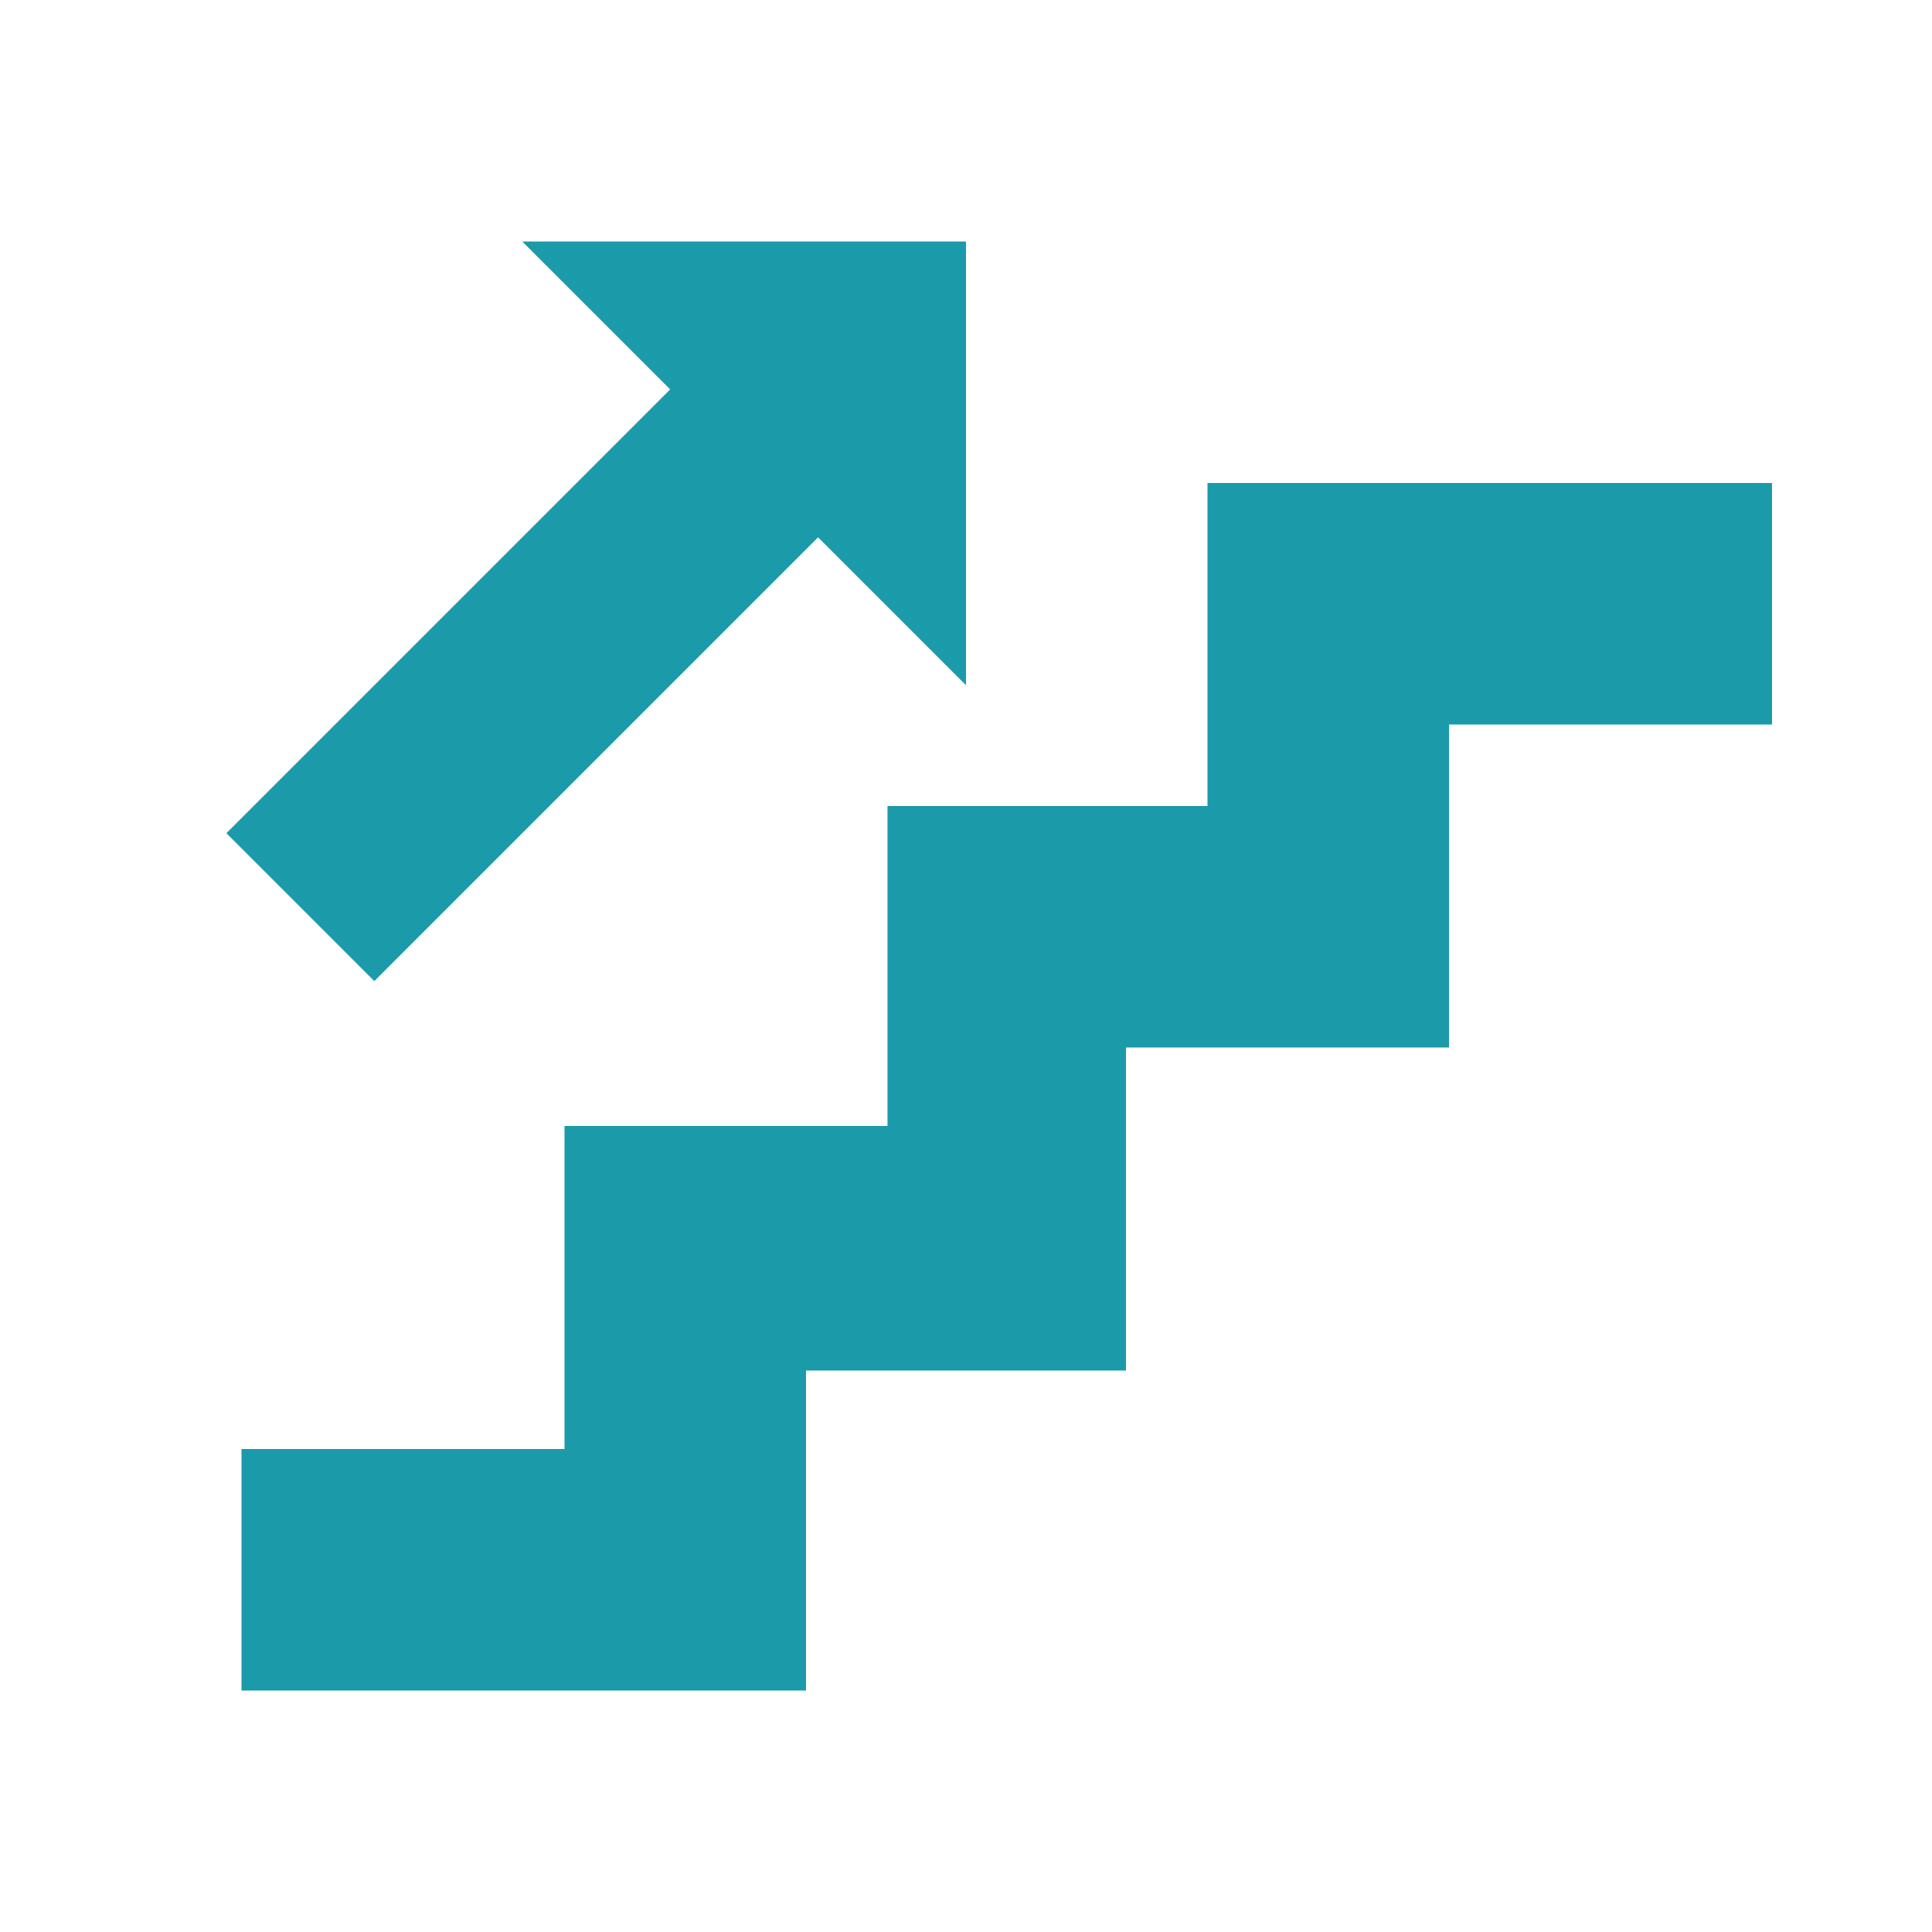
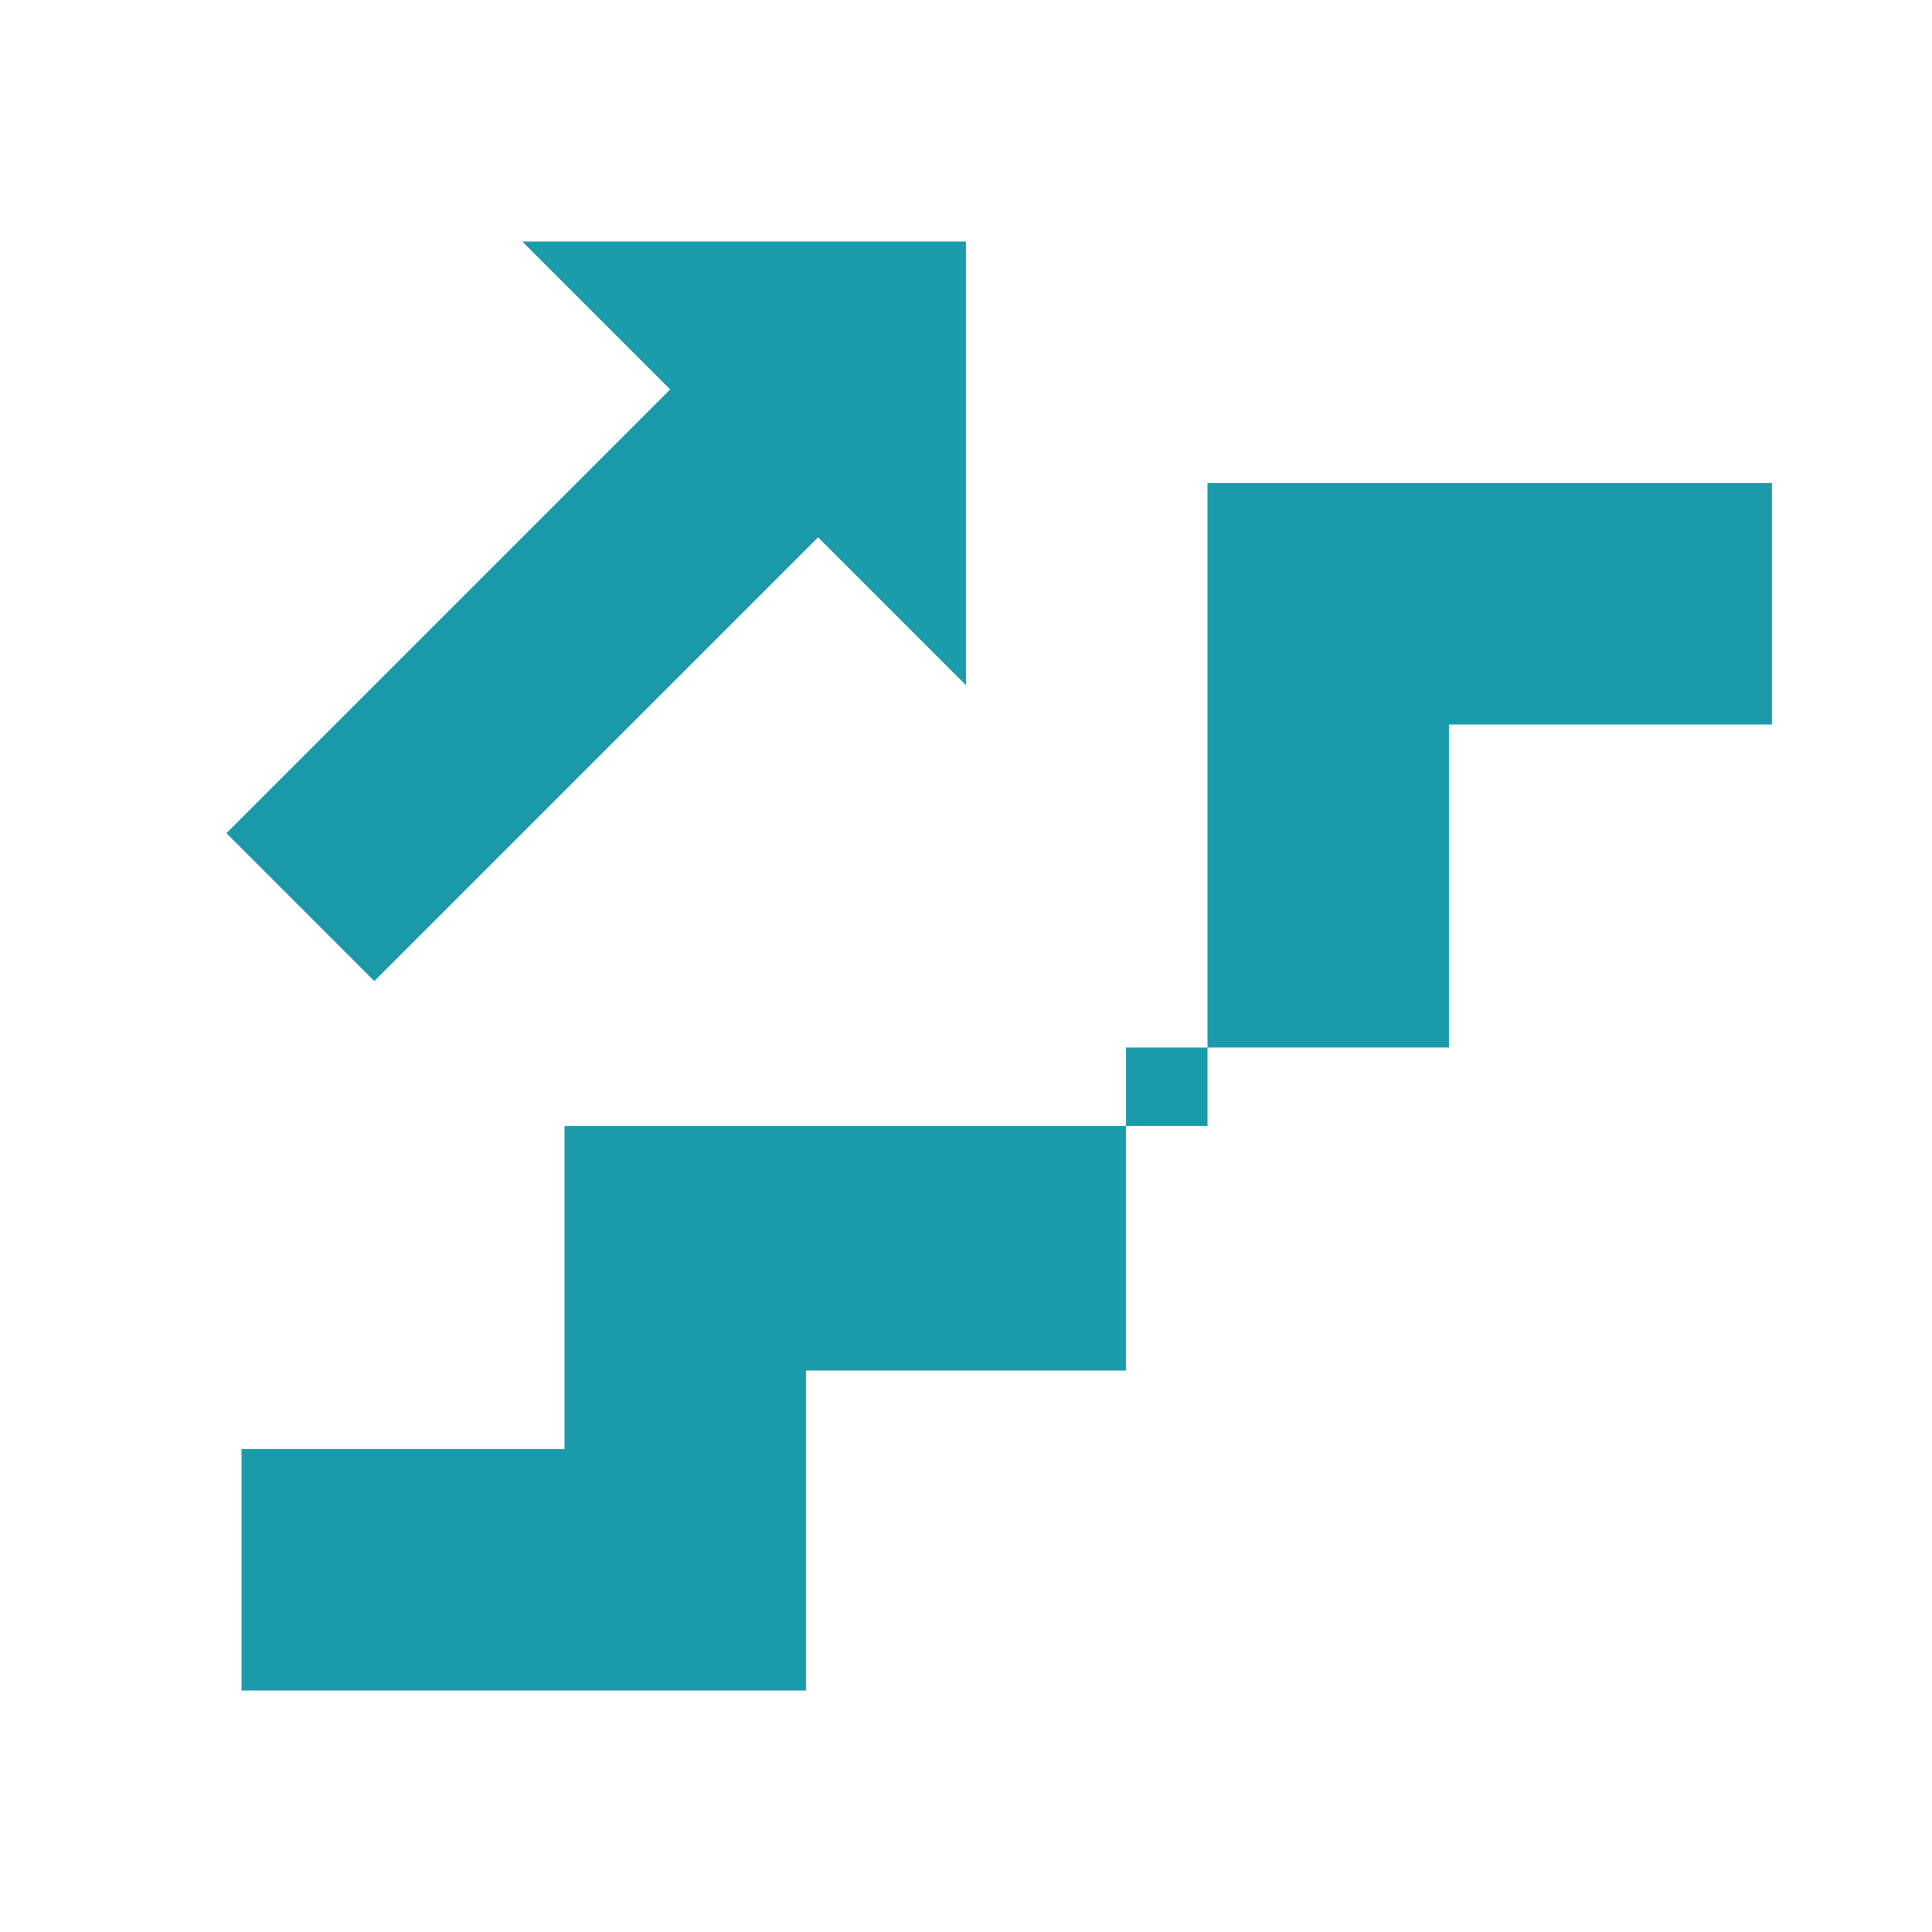
<svg xmlns="http://www.w3.org/2000/svg" version="1.1" id="Layer_1" x="0px" y="0px" viewBox="0 0 64 64" style="enable-background:new 0 0 64 64;" xml:space="preserve">
  <style type="text/css">
	.st0{fill:#1B9AAA;}
</style>
-   <path class="st0" d="M40,16h18.7v8H48v10.7H37.3v10.7H26.7V56H8v-8h10.7V37.3h10.7V26.7H40V16z M27.1,17.8L12.4,32.5l-4.9-4.9  l14.7-14.7L17.3,8H32v14.7L27.1,17.8z" />
+   <path class="st0" d="M40,16h18.7v8H48v10.7H37.3v10.7H26.7V56H8v-8h10.7V37.3h10.7H40V16z M27.1,17.8L12.4,32.5l-4.9-4.9  l14.7-14.7L17.3,8H32v14.7L27.1,17.8z" />
</svg>